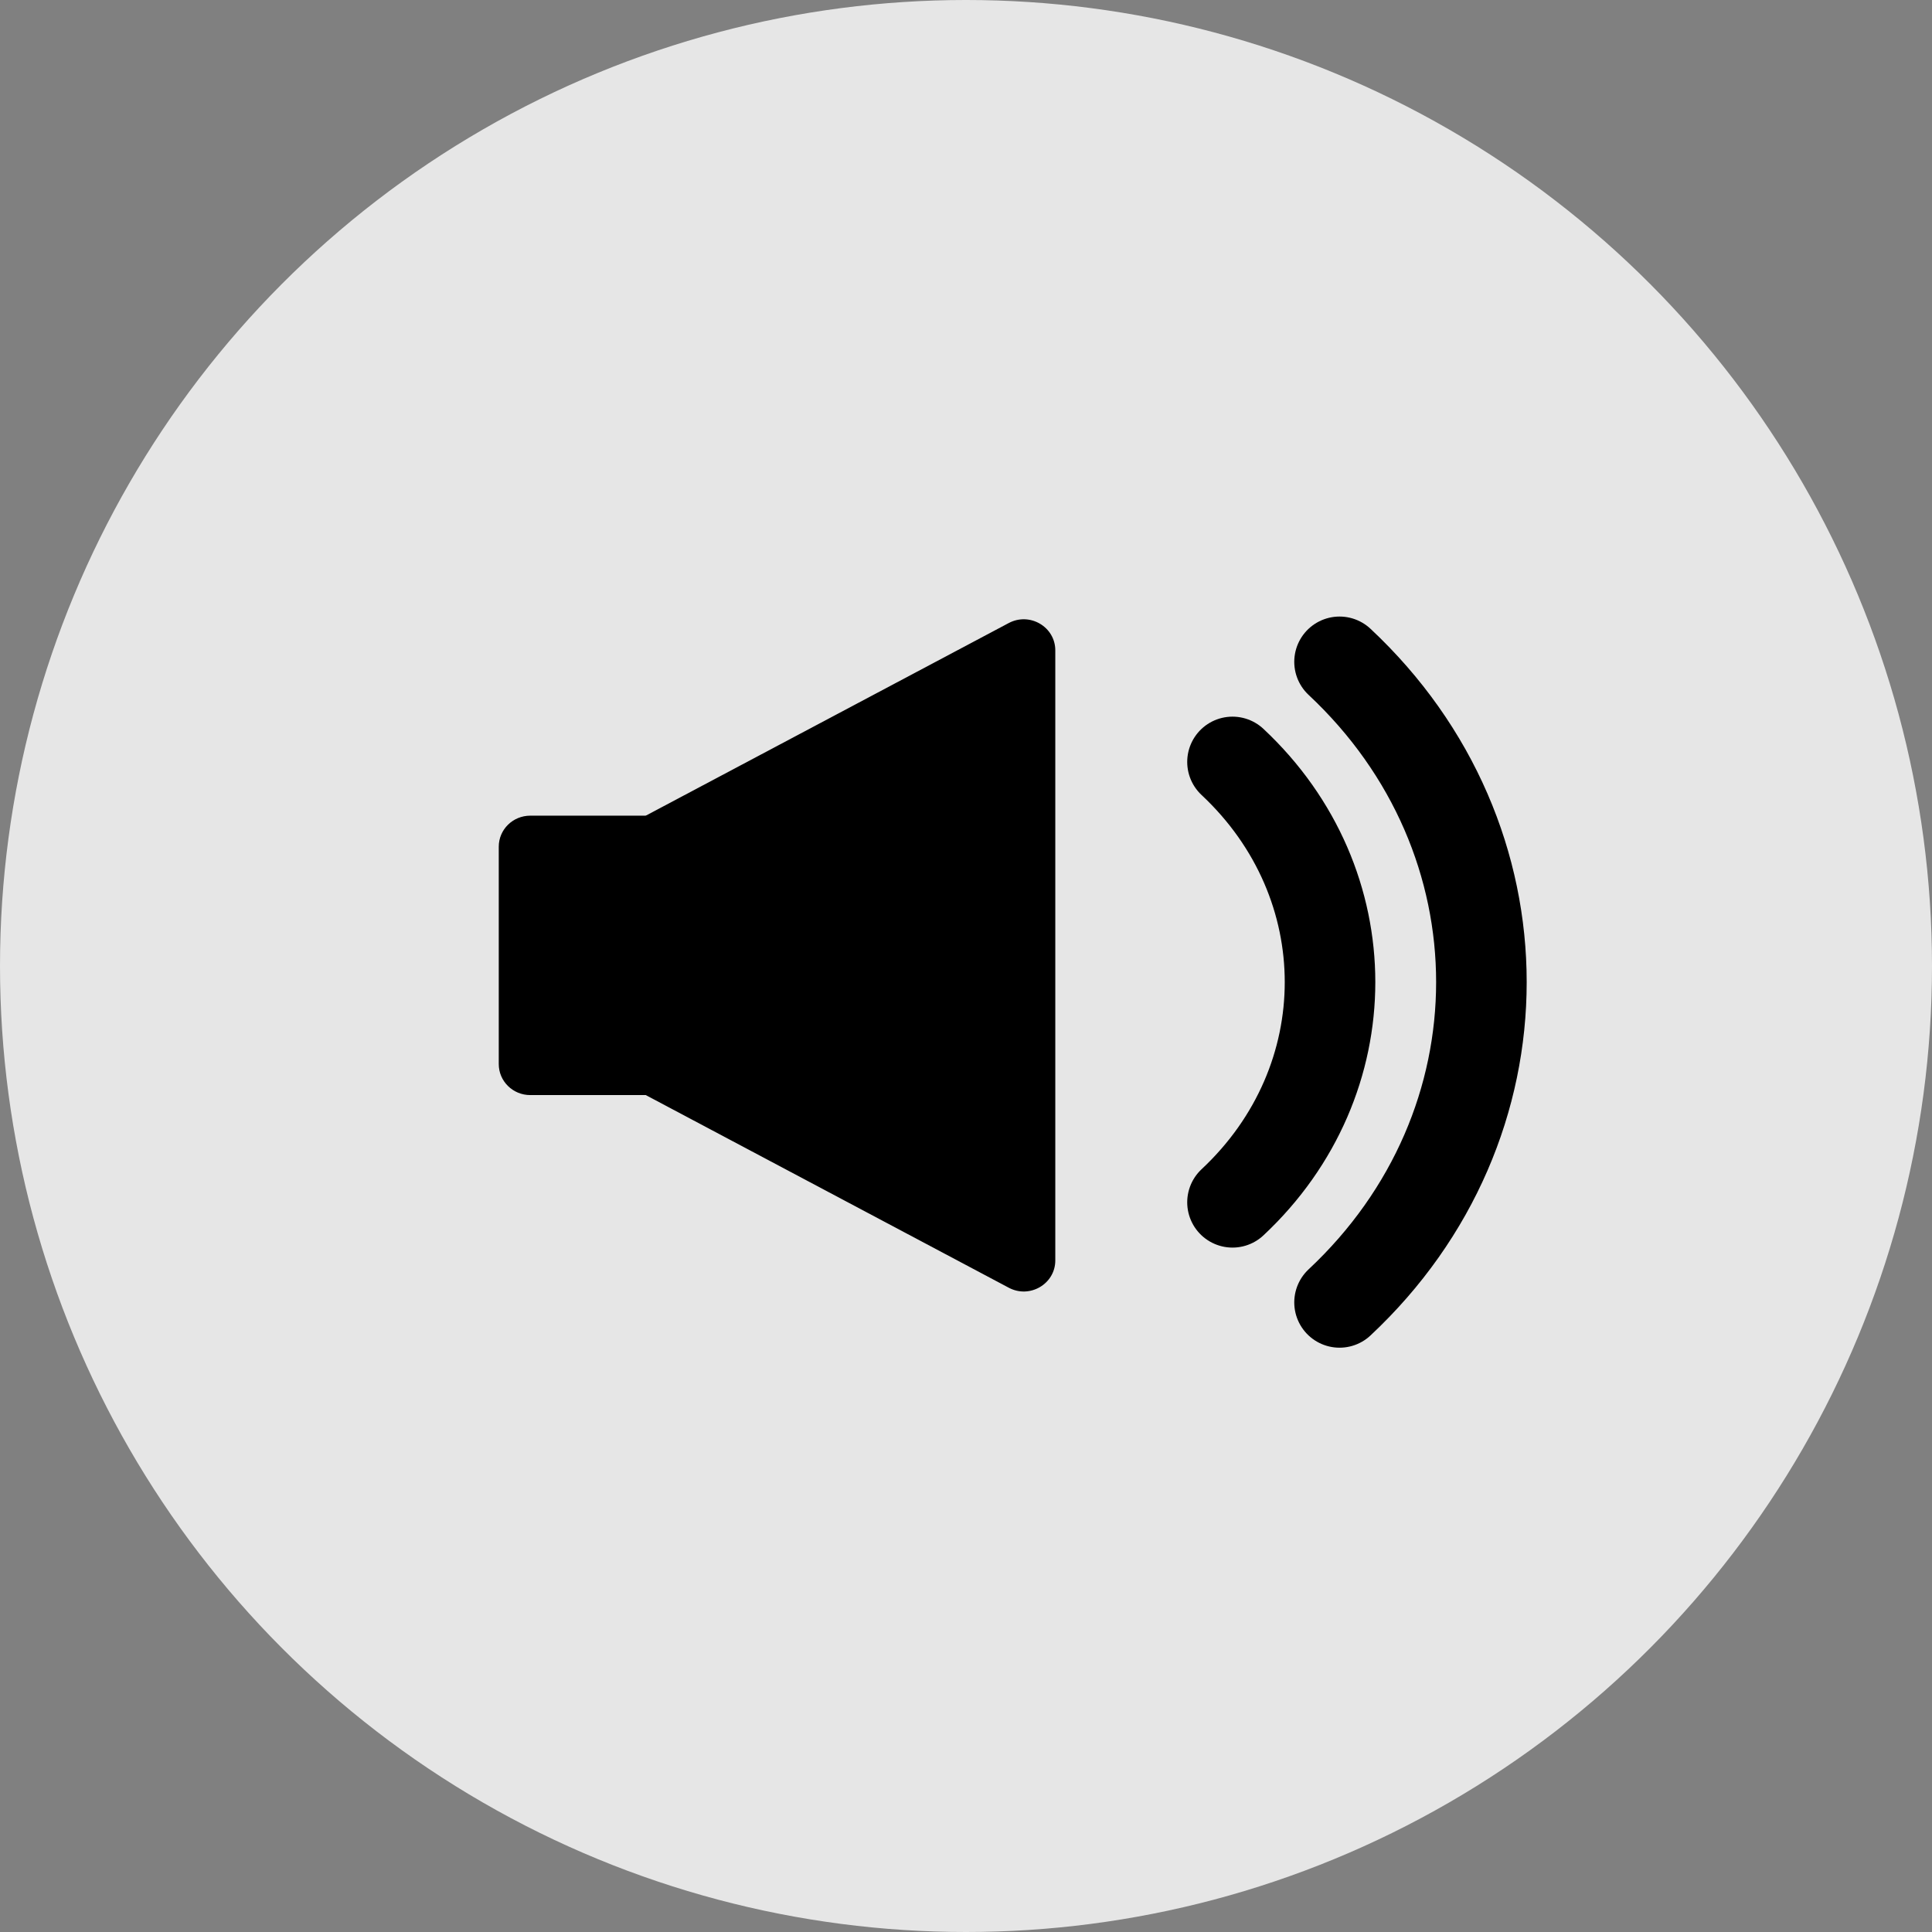
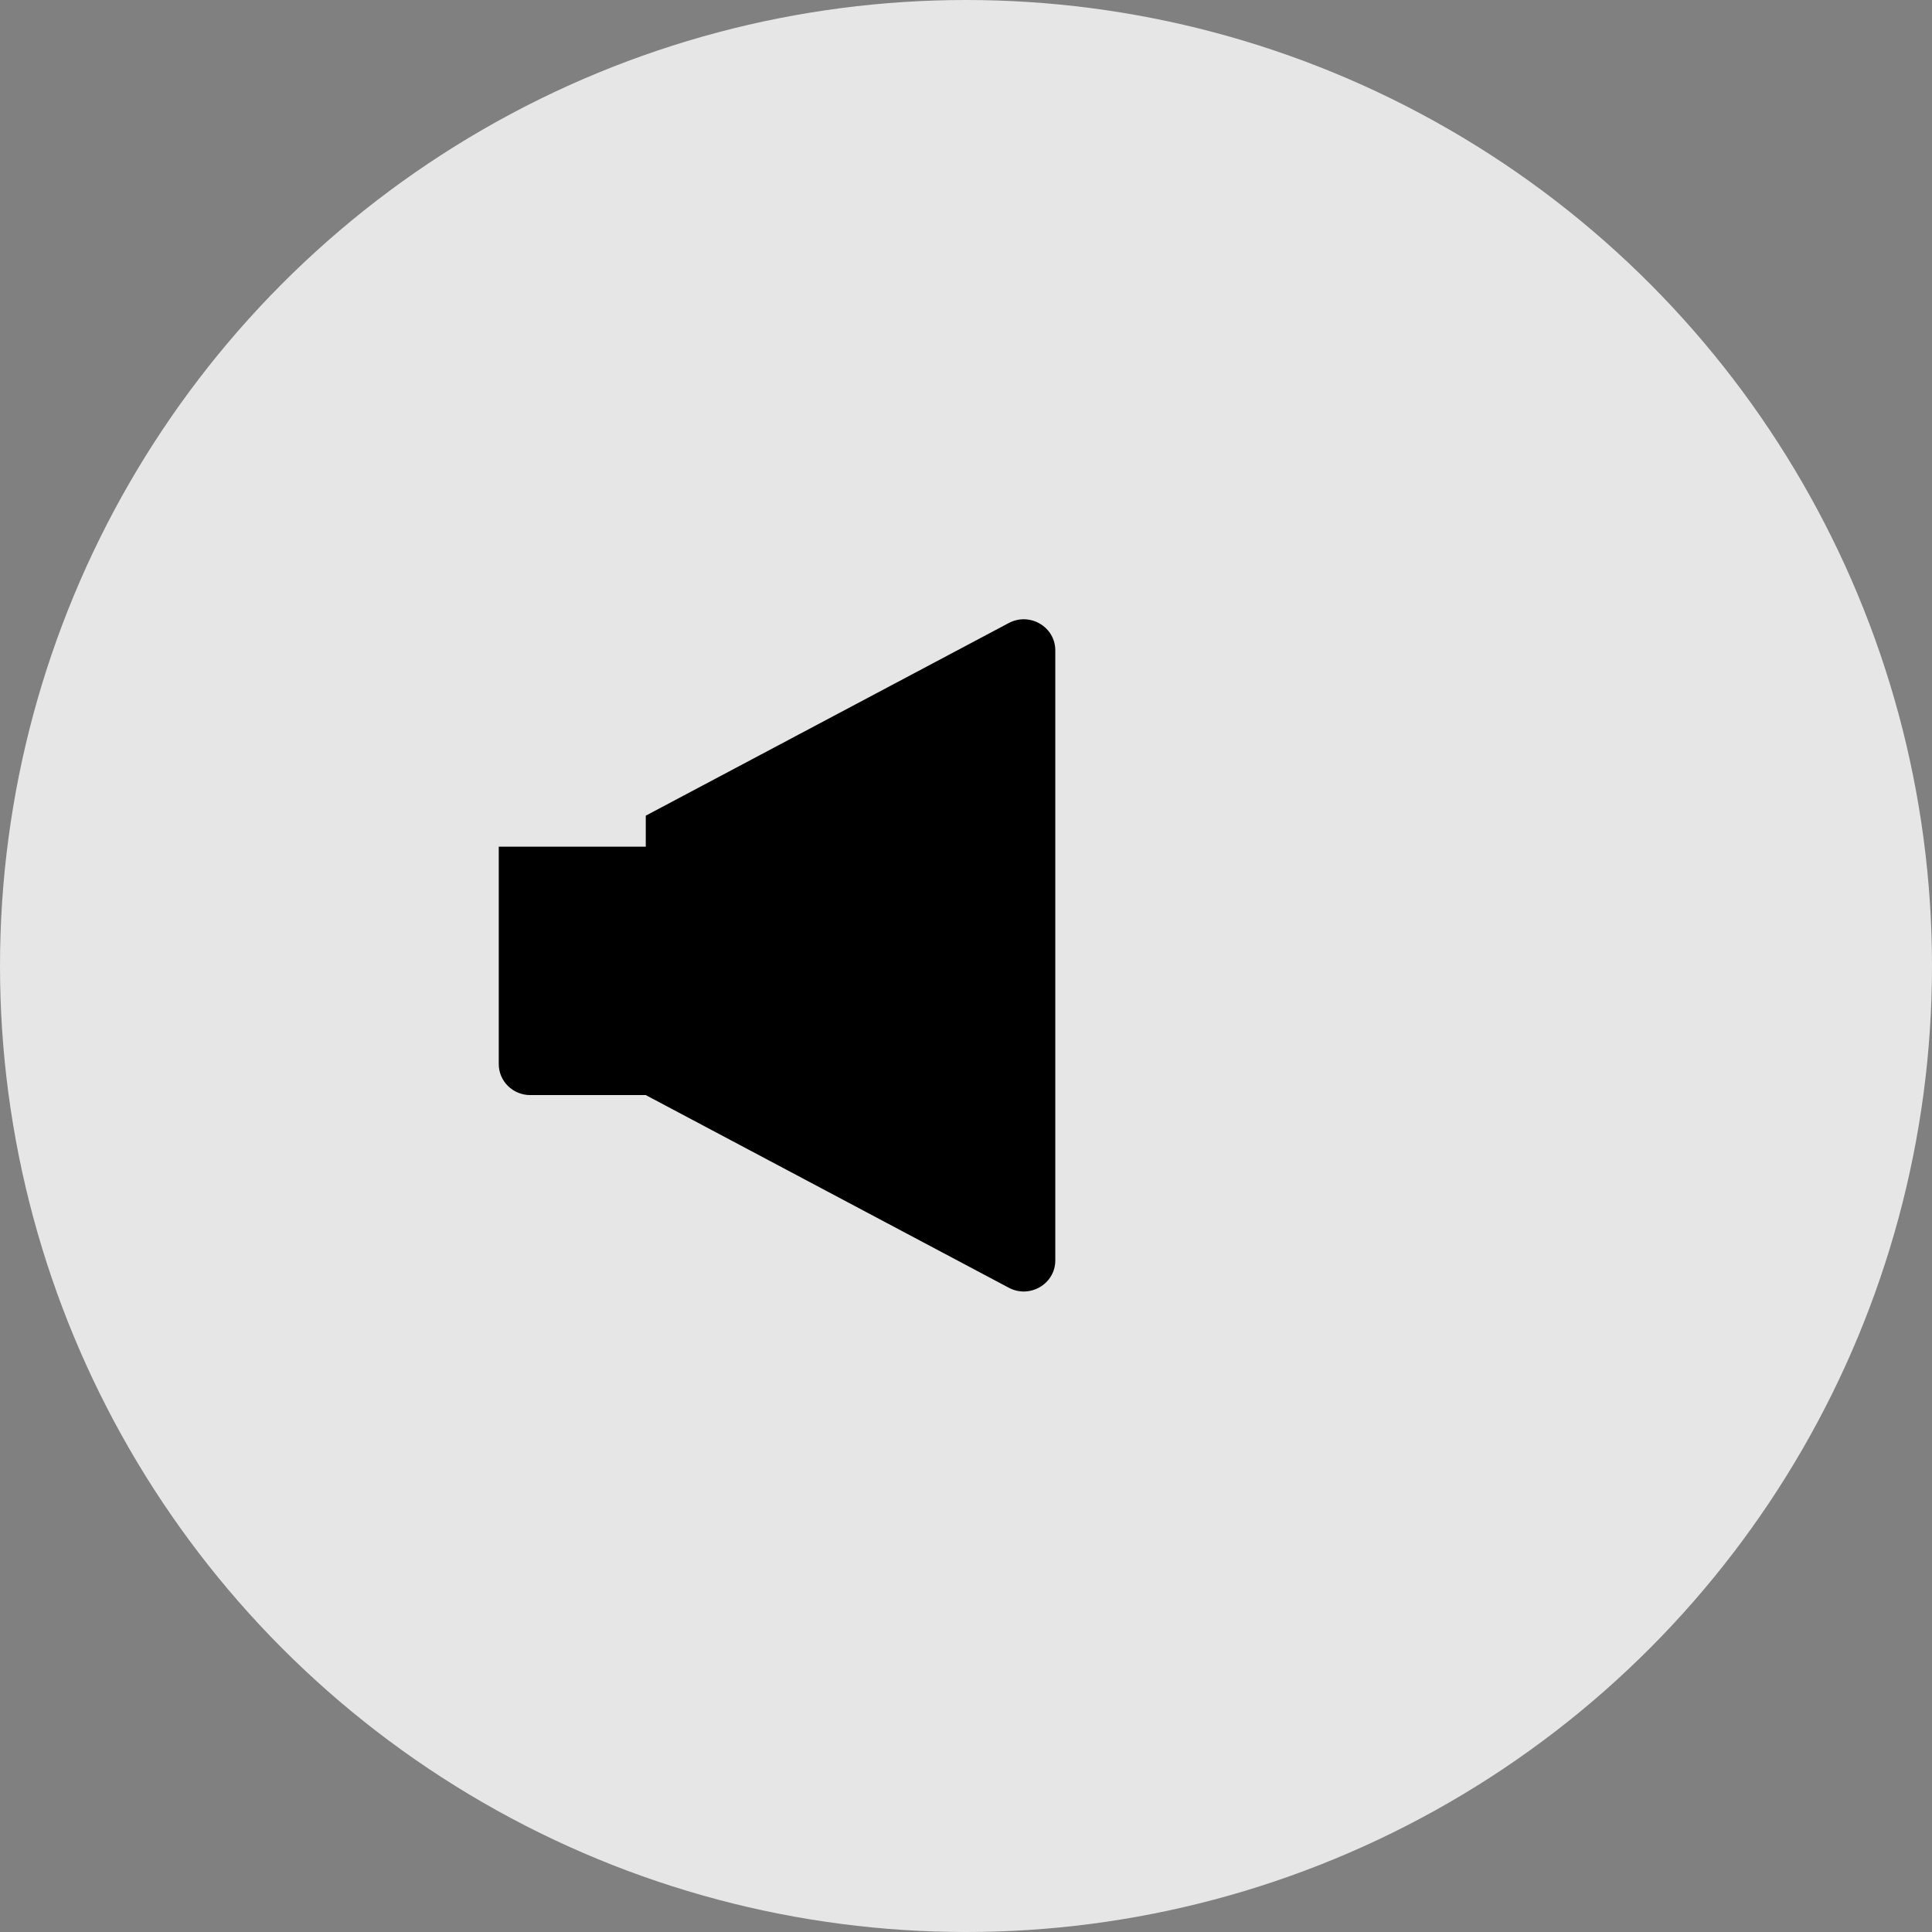
<svg xmlns="http://www.w3.org/2000/svg" width="32" height="32" viewBox="0 0 32 32">
  <rect x="0" y="0" width="32" height="32" fill="#808080" stroke="none" />
  <g fill="none" fill-rule="evenodd">
    <g>
      <g transform="translate(-159 -43) translate(159 43)">
        <circle cx="16" cy="16" r="16" fill="#FFF" fill-opacity=".8" />
        <g>
          <g fill="#000">
-             <path d="M3.391 8.138H.783c-.289 0-.522-.23-.522-.514v-3.6c0-.284.233-.514.522-.514H3.39v4.628z" transform="translate(8 10)" />
+             <path d="M3.391 8.138H.783c-.289 0-.522-.23-.522-.514v-3.6H3.39v4.628z" transform="translate(8 10)" />
            <path d="M2.696 8.138l6.013 3.191c.348.185.77-.064.77-.452V.772c0-.389-.422-.637-.77-.453L2.696 3.51v4.628z" transform="translate(8 10)" />
          </g>
          <g stroke="#000" stroke-linecap="round" stroke-width="1.5">
-             <path d="M.284 1.924c2.154 2.014 2.154 5.28 0 7.294M2.057.266c3.133 2.93 3.133 7.68 0 10.61" transform="translate(8 10) translate(12.13 .696)" />
-           </g>
+             </g>
        </g>
      </g>
    </g>
  </g>
</svg>